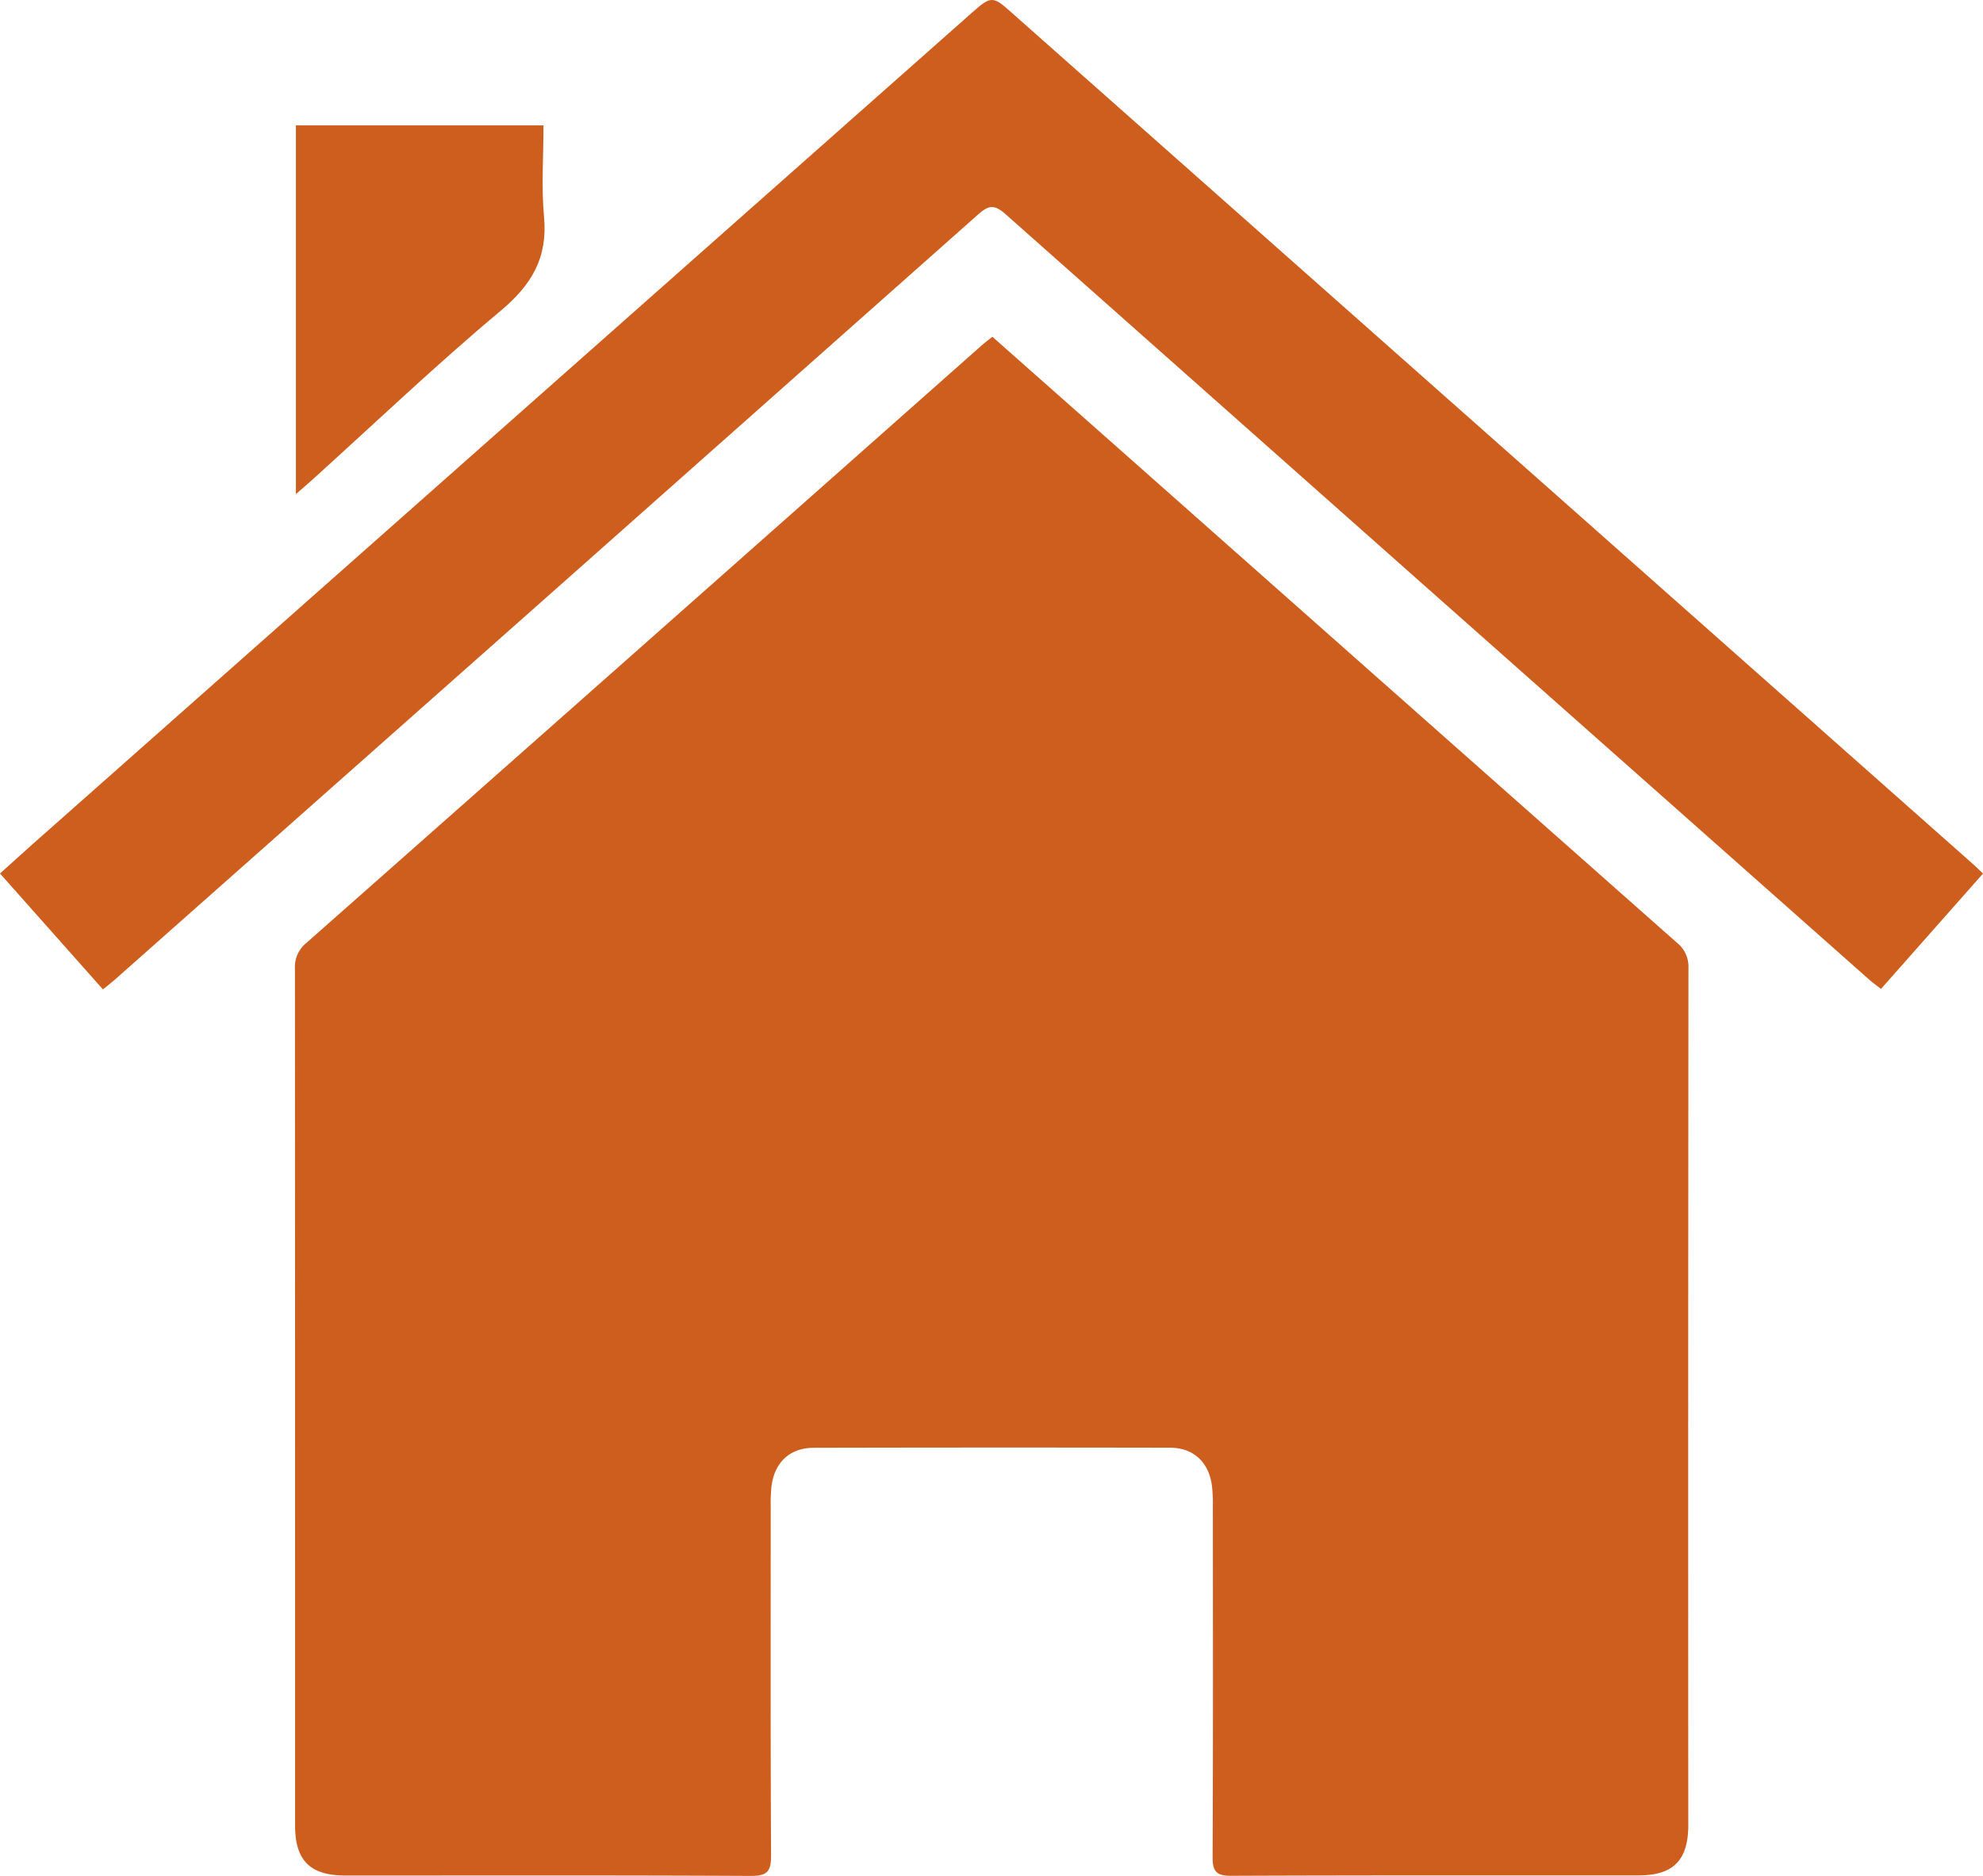
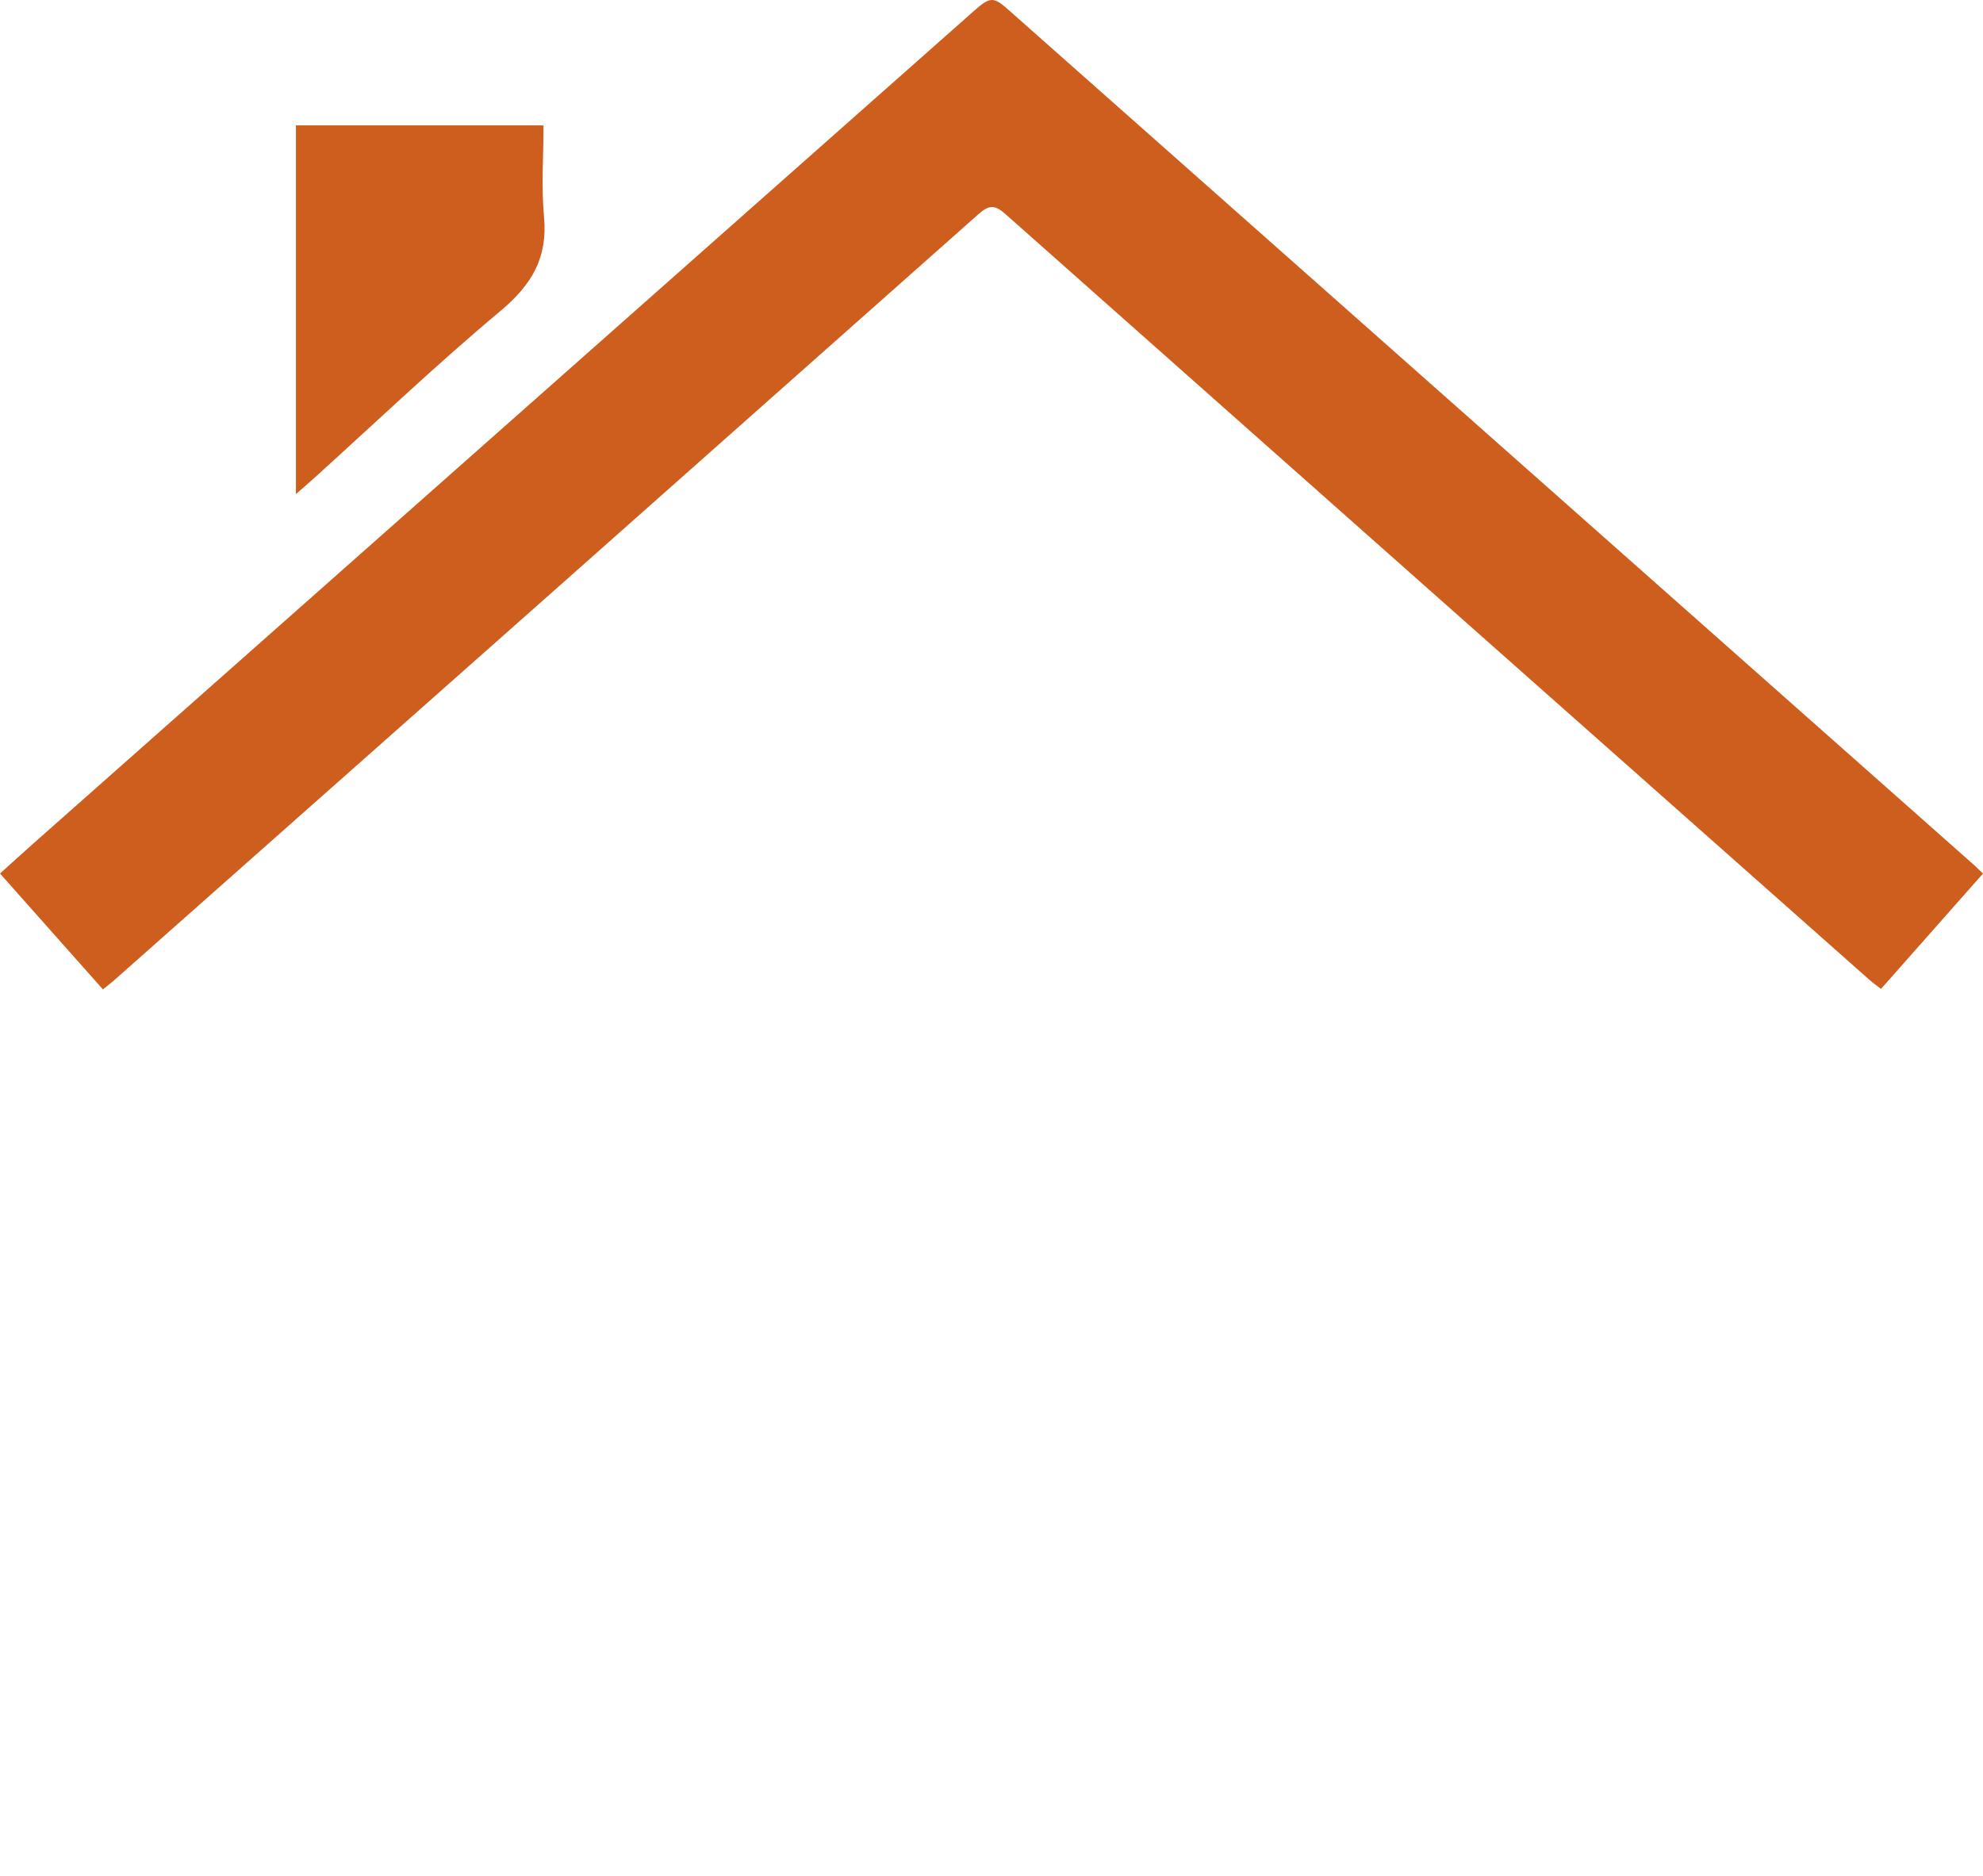
<svg xmlns="http://www.w3.org/2000/svg" id="Ebene_1" data-name="Ebene 1" viewBox="0 0 625.862 592.042">
  <defs>
    <style>
      .cls-1 {
        fill: #ce5e1e;
      }
    </style>
  </defs>
  <title>e71fb7d6-683c-4b02-a1dd-5731c29563c7</title>
-   <path class="cls-1" d="M313.214,106.287c18.191,16.1,36.035,31.878,53.867,47.672Q448.1,225.723,529.167,297.44A9.686,9.686,0,0,1,532.9,305.5q-.132,135.239-.056,270.478c0,11.129-4.719,15.9-15.726,15.9-42.83.018-85.66-.054-128.489.122-4.582.019-5.931-1.25-5.911-5.832.162-37,.095-73.994.077-110.99a46.526,46.526,0,0,0-.315-6.478c-1.032-7.29-5.853-11.782-13.163-11.8q-56.245-.11-112.49.022c-7.562.019-12.4,4.627-13.335,12.18a53.137,53.137,0,0,0-.243,6.486c-.007,36.664-.078,73.328.109,109.99.025,4.9-1.116,6.49-6.349,6.462-42.661-.229-85.324-.115-127.986-.122-11.118,0-15.887-4.713-15.887-15.737q0-135.239-.047-270.478a9.726,9.726,0,0,1,3.618-8.124q106.586-94.174,213.039-188.5C310.723,108.214,311.785,107.434,313.214,106.287Z" />
  <path class="cls-1" d="M625.862,275.7l-32.194,36.4c-1.418-1.11-2.609-1.945-3.69-2.9Q453.573,188.405,317.266,67.507c-3.492-3.1-5.316-2.7-8.519.143Q172.48,188.592,36.05,309.351c-.982.87-2.034,1.661-3.566,2.9L0,275.677c3.67-3.3,7.068-6.407,10.513-9.456Q158.917,134.857,307.331,3.5c5.162-4.569,6.186-4.62,10.908-.438q152.305,134.875,304.6,269.76C623.708,273.593,624.522,274.419,625.862,275.7Z" />
  <path class="cls-1" d="M93.395,155.931V39.565h78.139c0,9.766-.7,19.431.172,28.951,1.179,12.837-3.9,21.374-13.666,29.547-20.42,17.085-39.724,35.5-59.492,53.367C97.1,152.736,95.615,153.994,93.395,155.931Z" />
</svg>